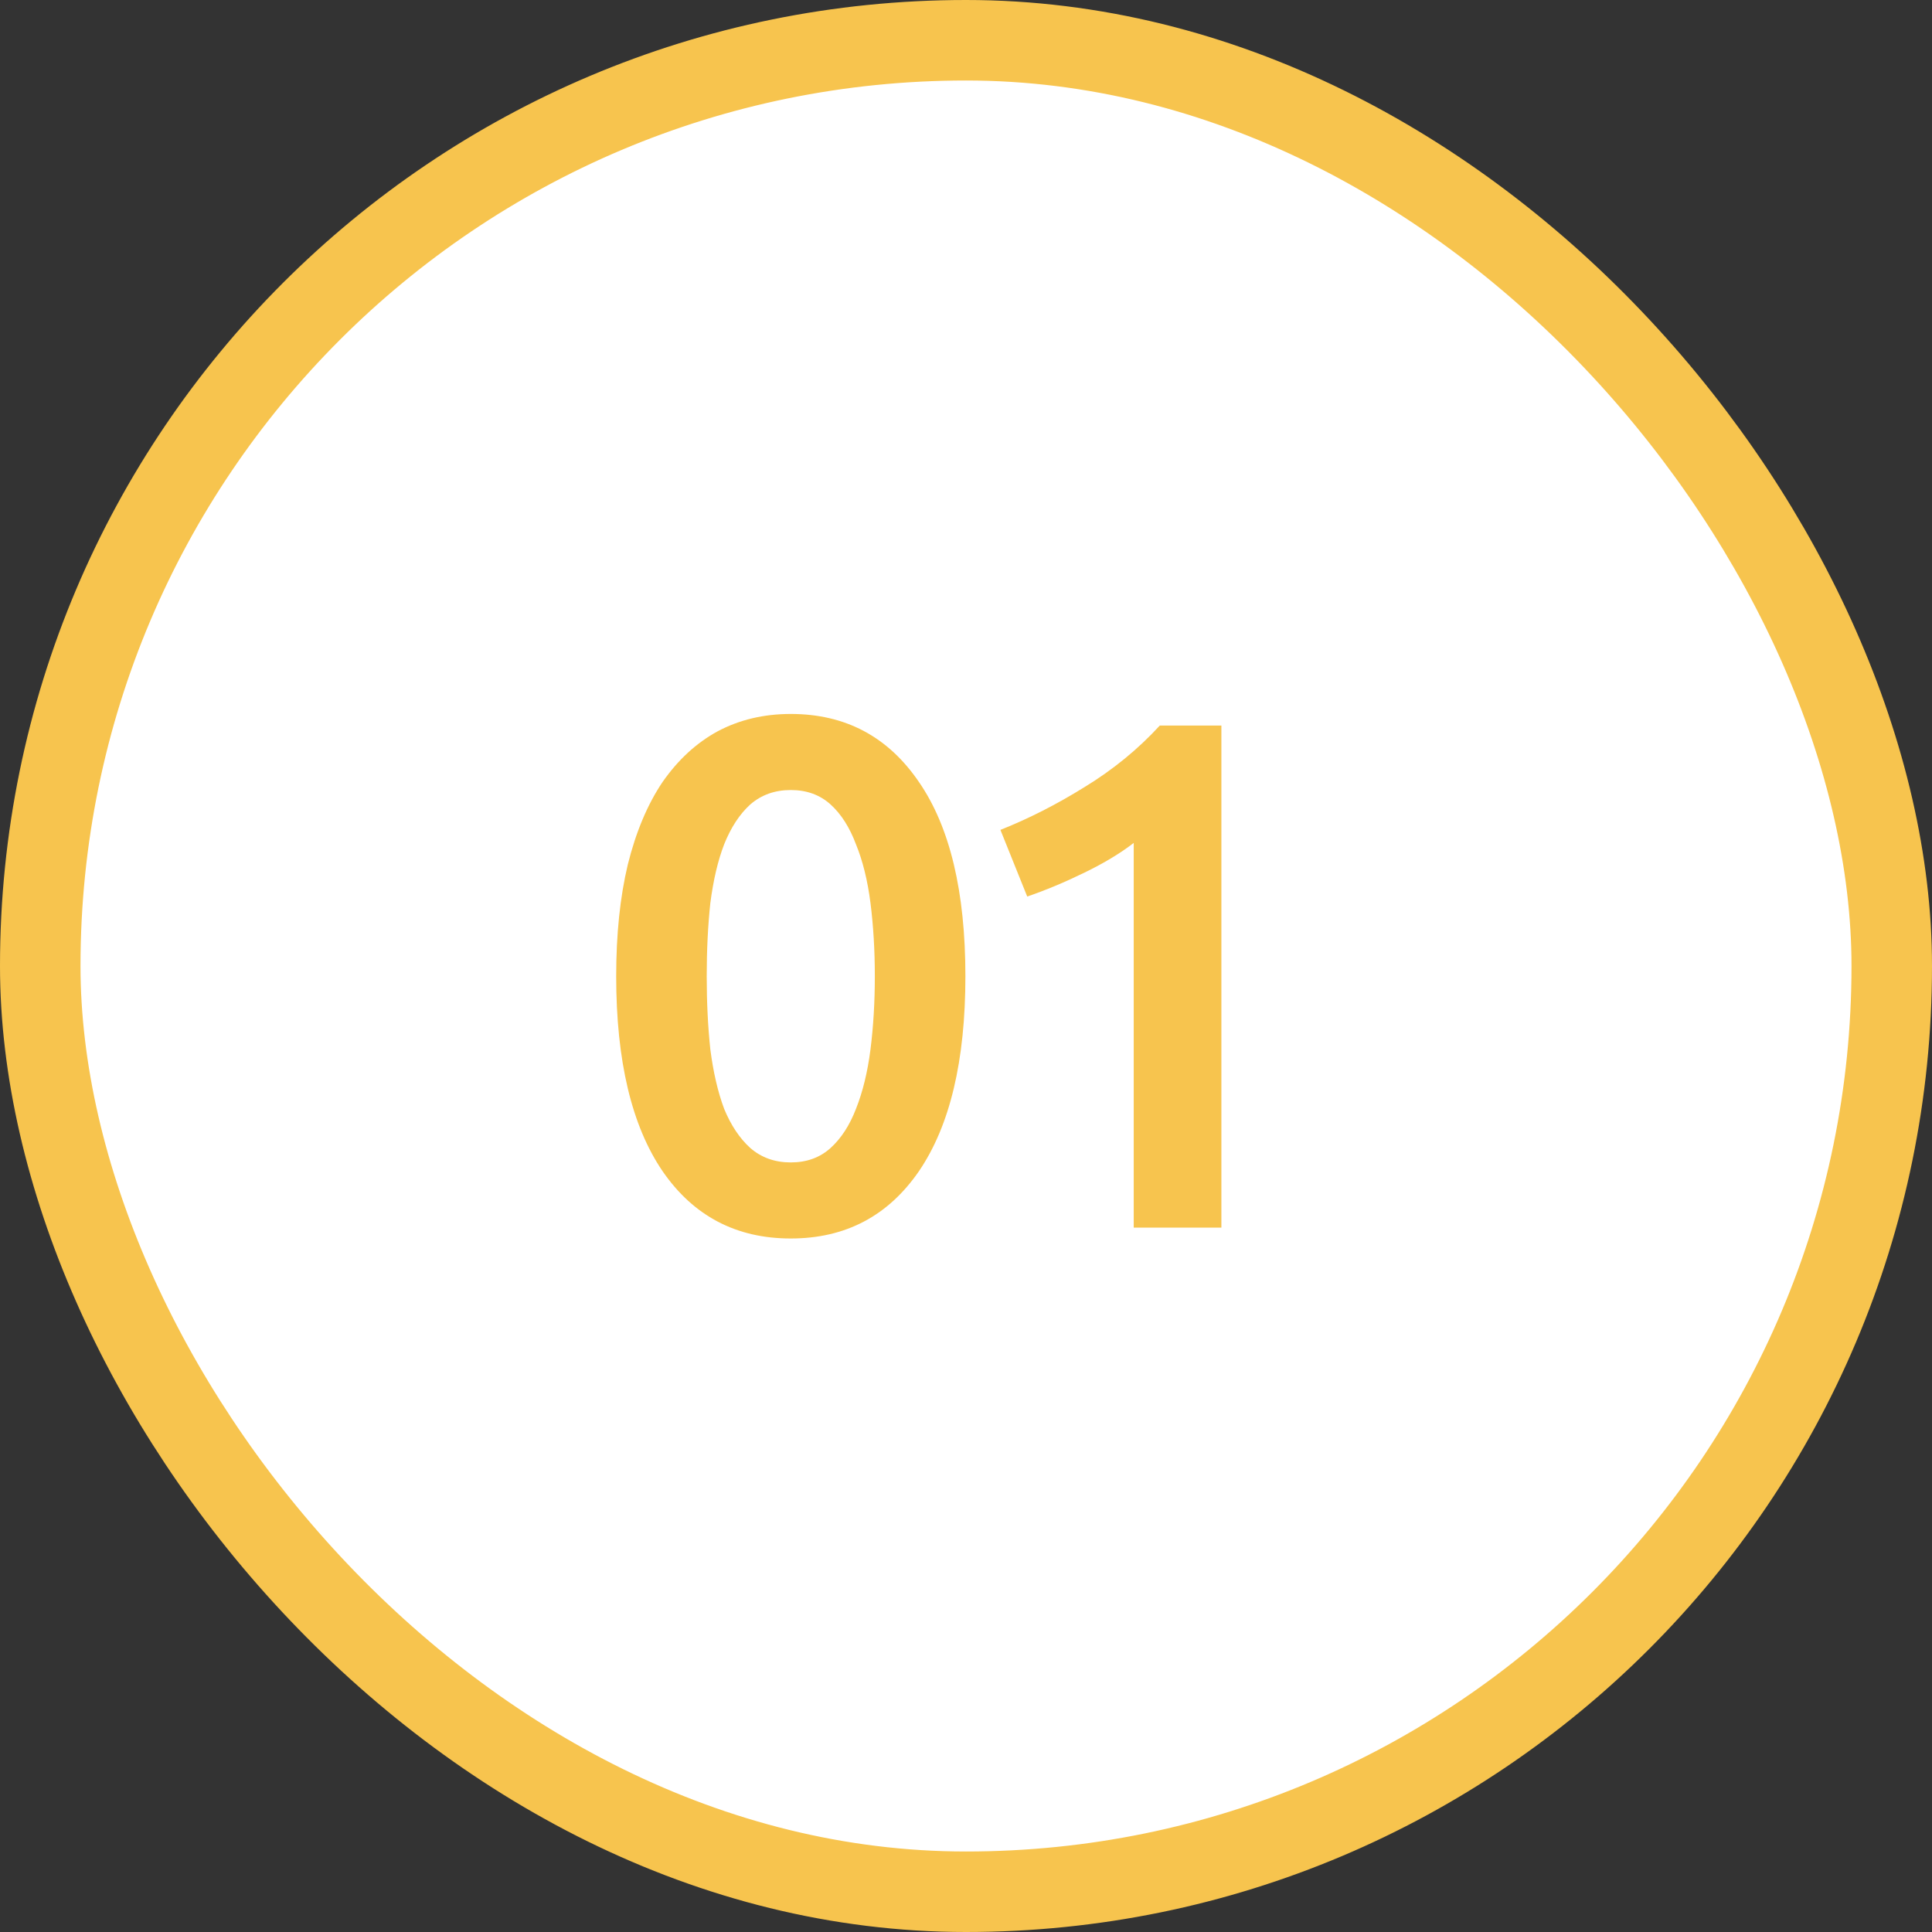
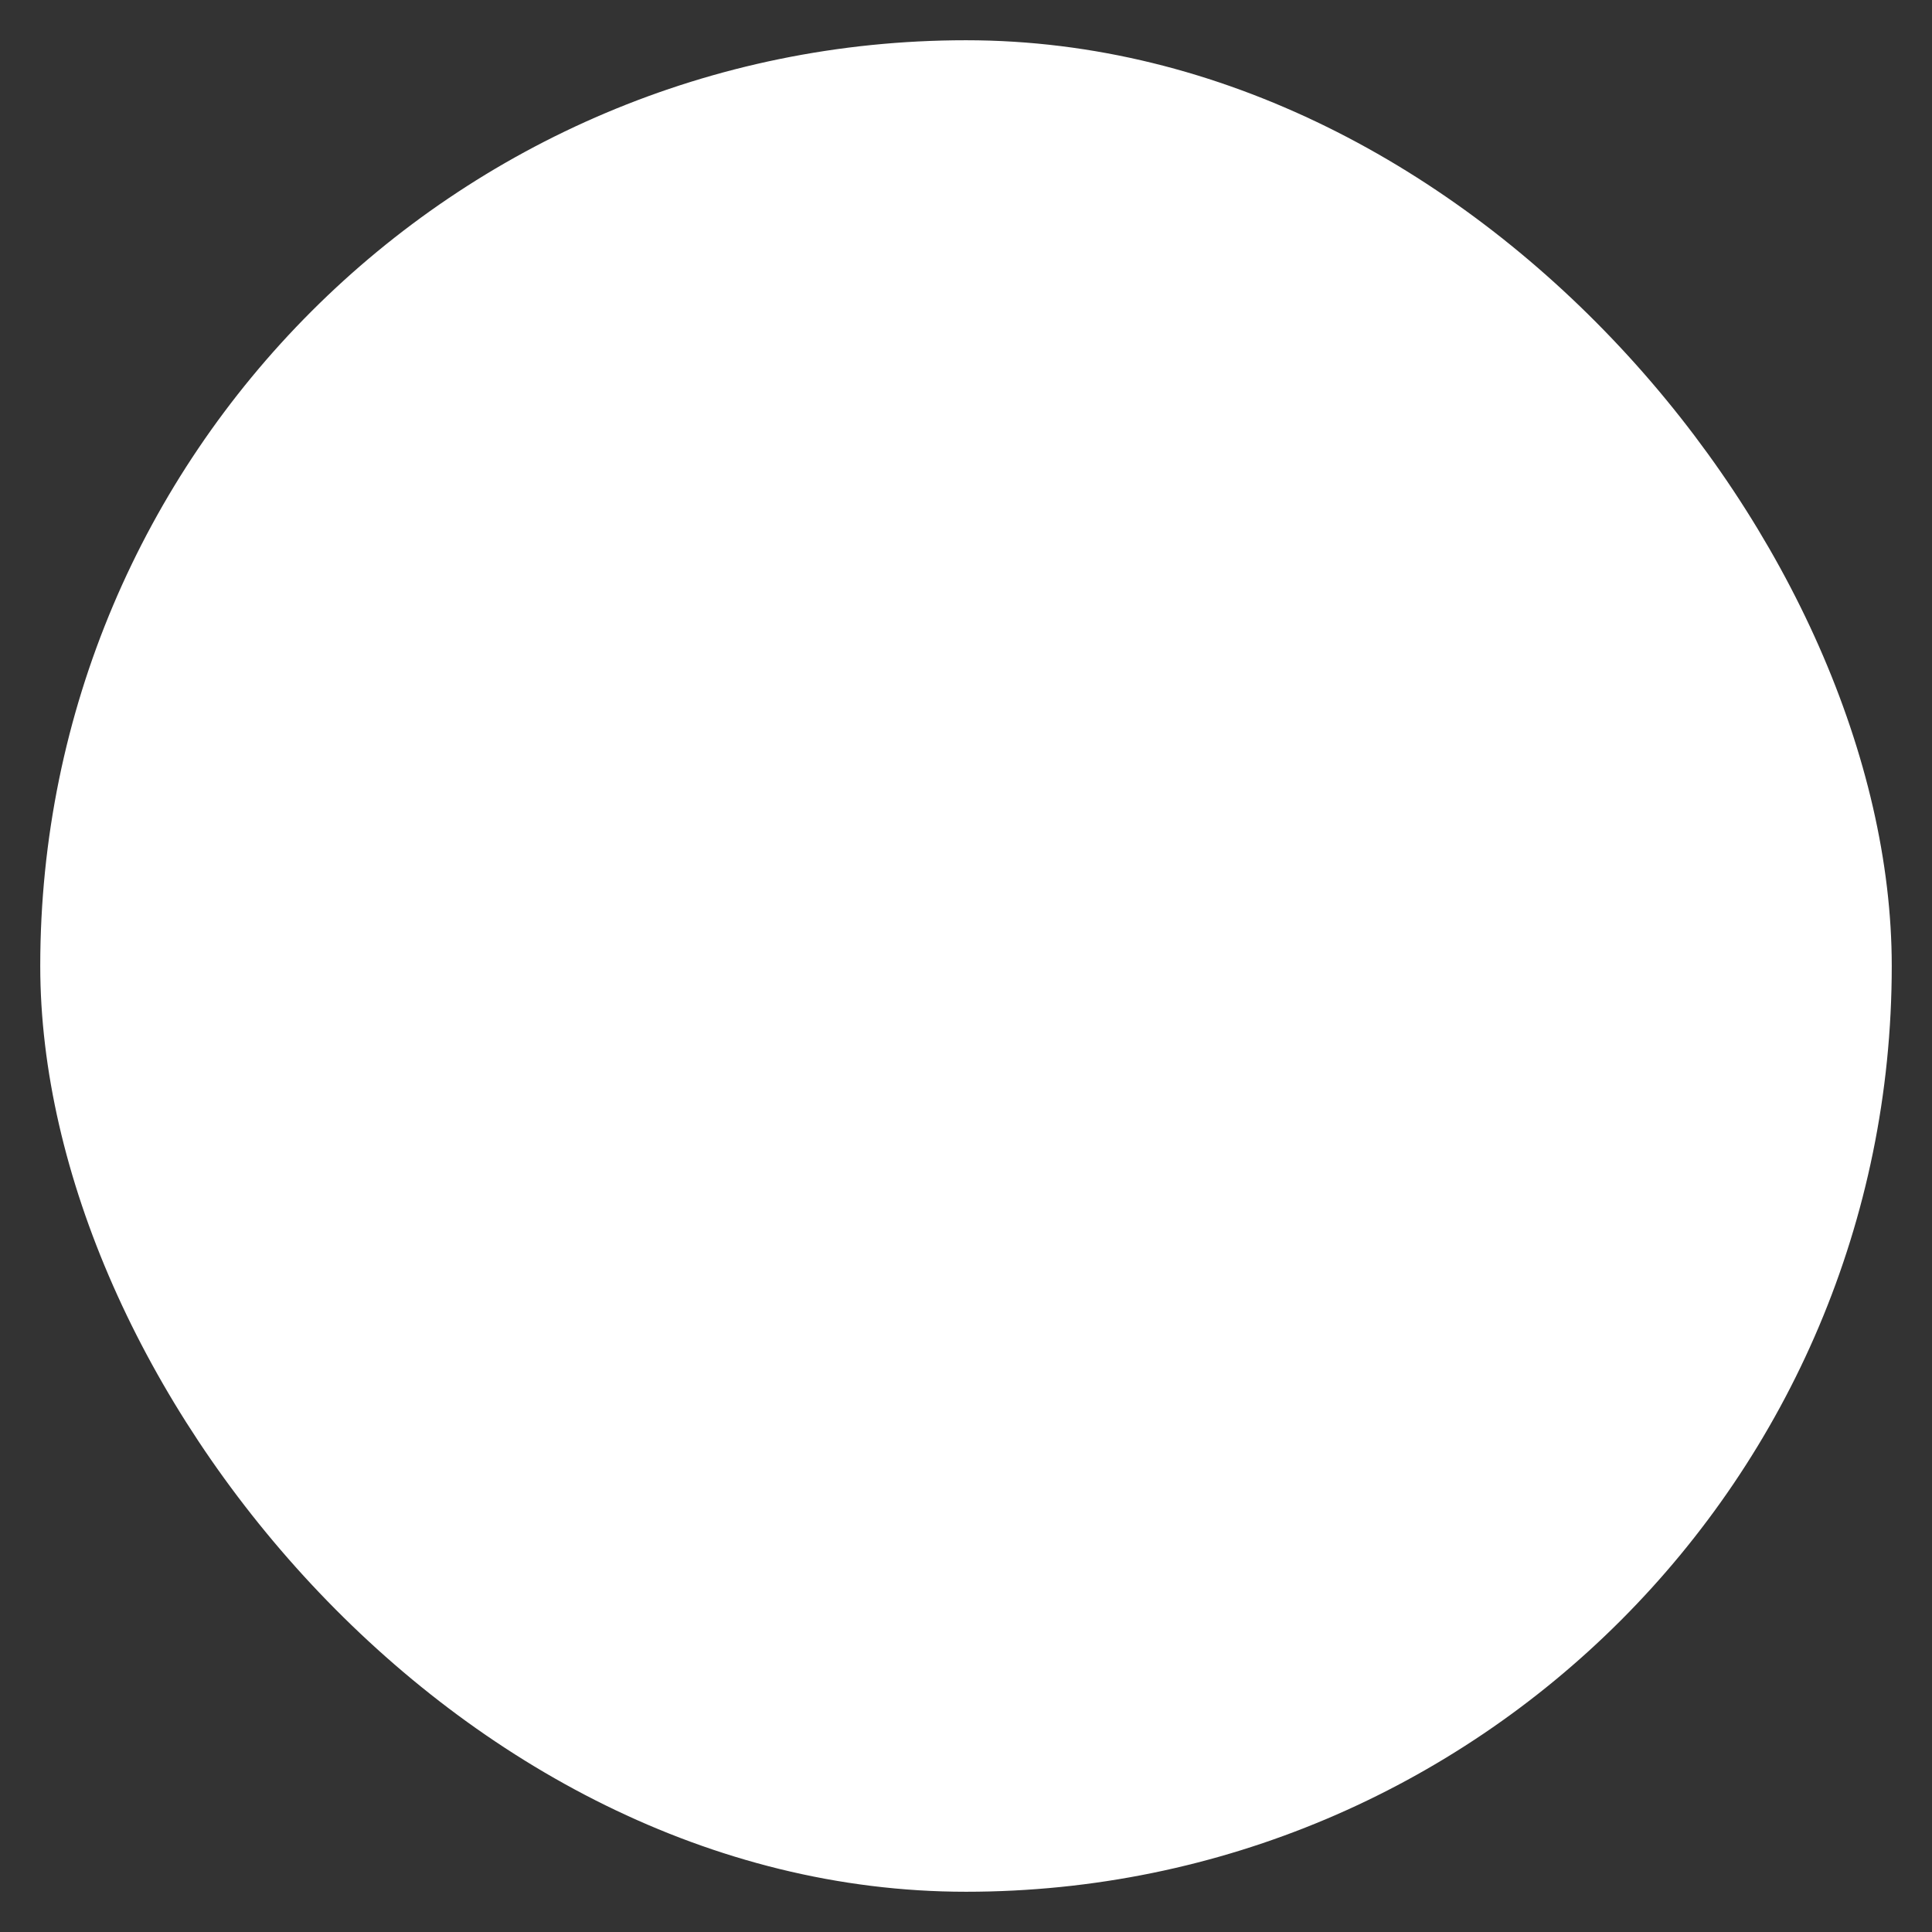
<svg xmlns="http://www.w3.org/2000/svg" width="48" height="48" viewBox="0 0 48 48" fill="none">
  <rect x="0" y="0" width="48" height="48" fill="#333333" stroke="none" />
  <rect x="1" y="1" width="46" height="46" rx="23" fill="white" />
-   <rect x="1" y="1" width="46" height="46" rx="23" stroke="#F7C44E" stroke-width="2" />
-   <path d="M23.985 24.254C23.985 26.354 23.601 27.968 22.832 29.096C22.064 30.212 21.003 30.77 19.646 30.77C18.291 30.77 17.229 30.212 16.46 29.096C15.693 27.968 15.309 26.354 15.309 24.254C15.309 23.21 15.405 22.286 15.597 21.482C15.8 20.666 16.088 19.982 16.46 19.43C16.845 18.878 17.3 18.458 17.828 18.17C18.369 17.882 18.974 17.738 19.646 17.738C21.003 17.738 22.064 18.302 22.832 19.43C23.601 20.546 23.985 22.154 23.985 24.254ZM21.735 24.254C21.735 23.606 21.698 23 21.627 22.436C21.555 21.872 21.434 21.386 21.267 20.978C21.11 20.558 20.901 20.228 20.637 19.988C20.372 19.748 20.043 19.628 19.646 19.628C19.25 19.628 18.915 19.748 18.639 19.988C18.375 20.228 18.159 20.558 17.991 20.978C17.834 21.386 17.721 21.872 17.648 22.436C17.588 23 17.558 23.606 17.558 24.254C17.558 24.902 17.588 25.508 17.648 26.072C17.721 26.636 17.834 27.128 17.991 27.548C18.159 27.956 18.375 28.28 18.639 28.52C18.915 28.76 19.25 28.88 19.646 28.88C20.043 28.88 20.372 28.76 20.637 28.52C20.901 28.28 21.11 27.956 21.267 27.548C21.434 27.128 21.555 26.636 21.627 26.072C21.698 25.508 21.735 24.902 21.735 24.254ZM24.855 20.618C25.551 20.342 26.247 19.988 26.943 19.556C27.651 19.124 28.275 18.614 28.815 18.026H30.345V30.5H28.167V20.942C27.843 21.194 27.435 21.44 26.943 21.68C26.451 21.92 25.977 22.118 25.521 22.274L24.855 20.618Z" fill="#F7C44E" />
</svg>